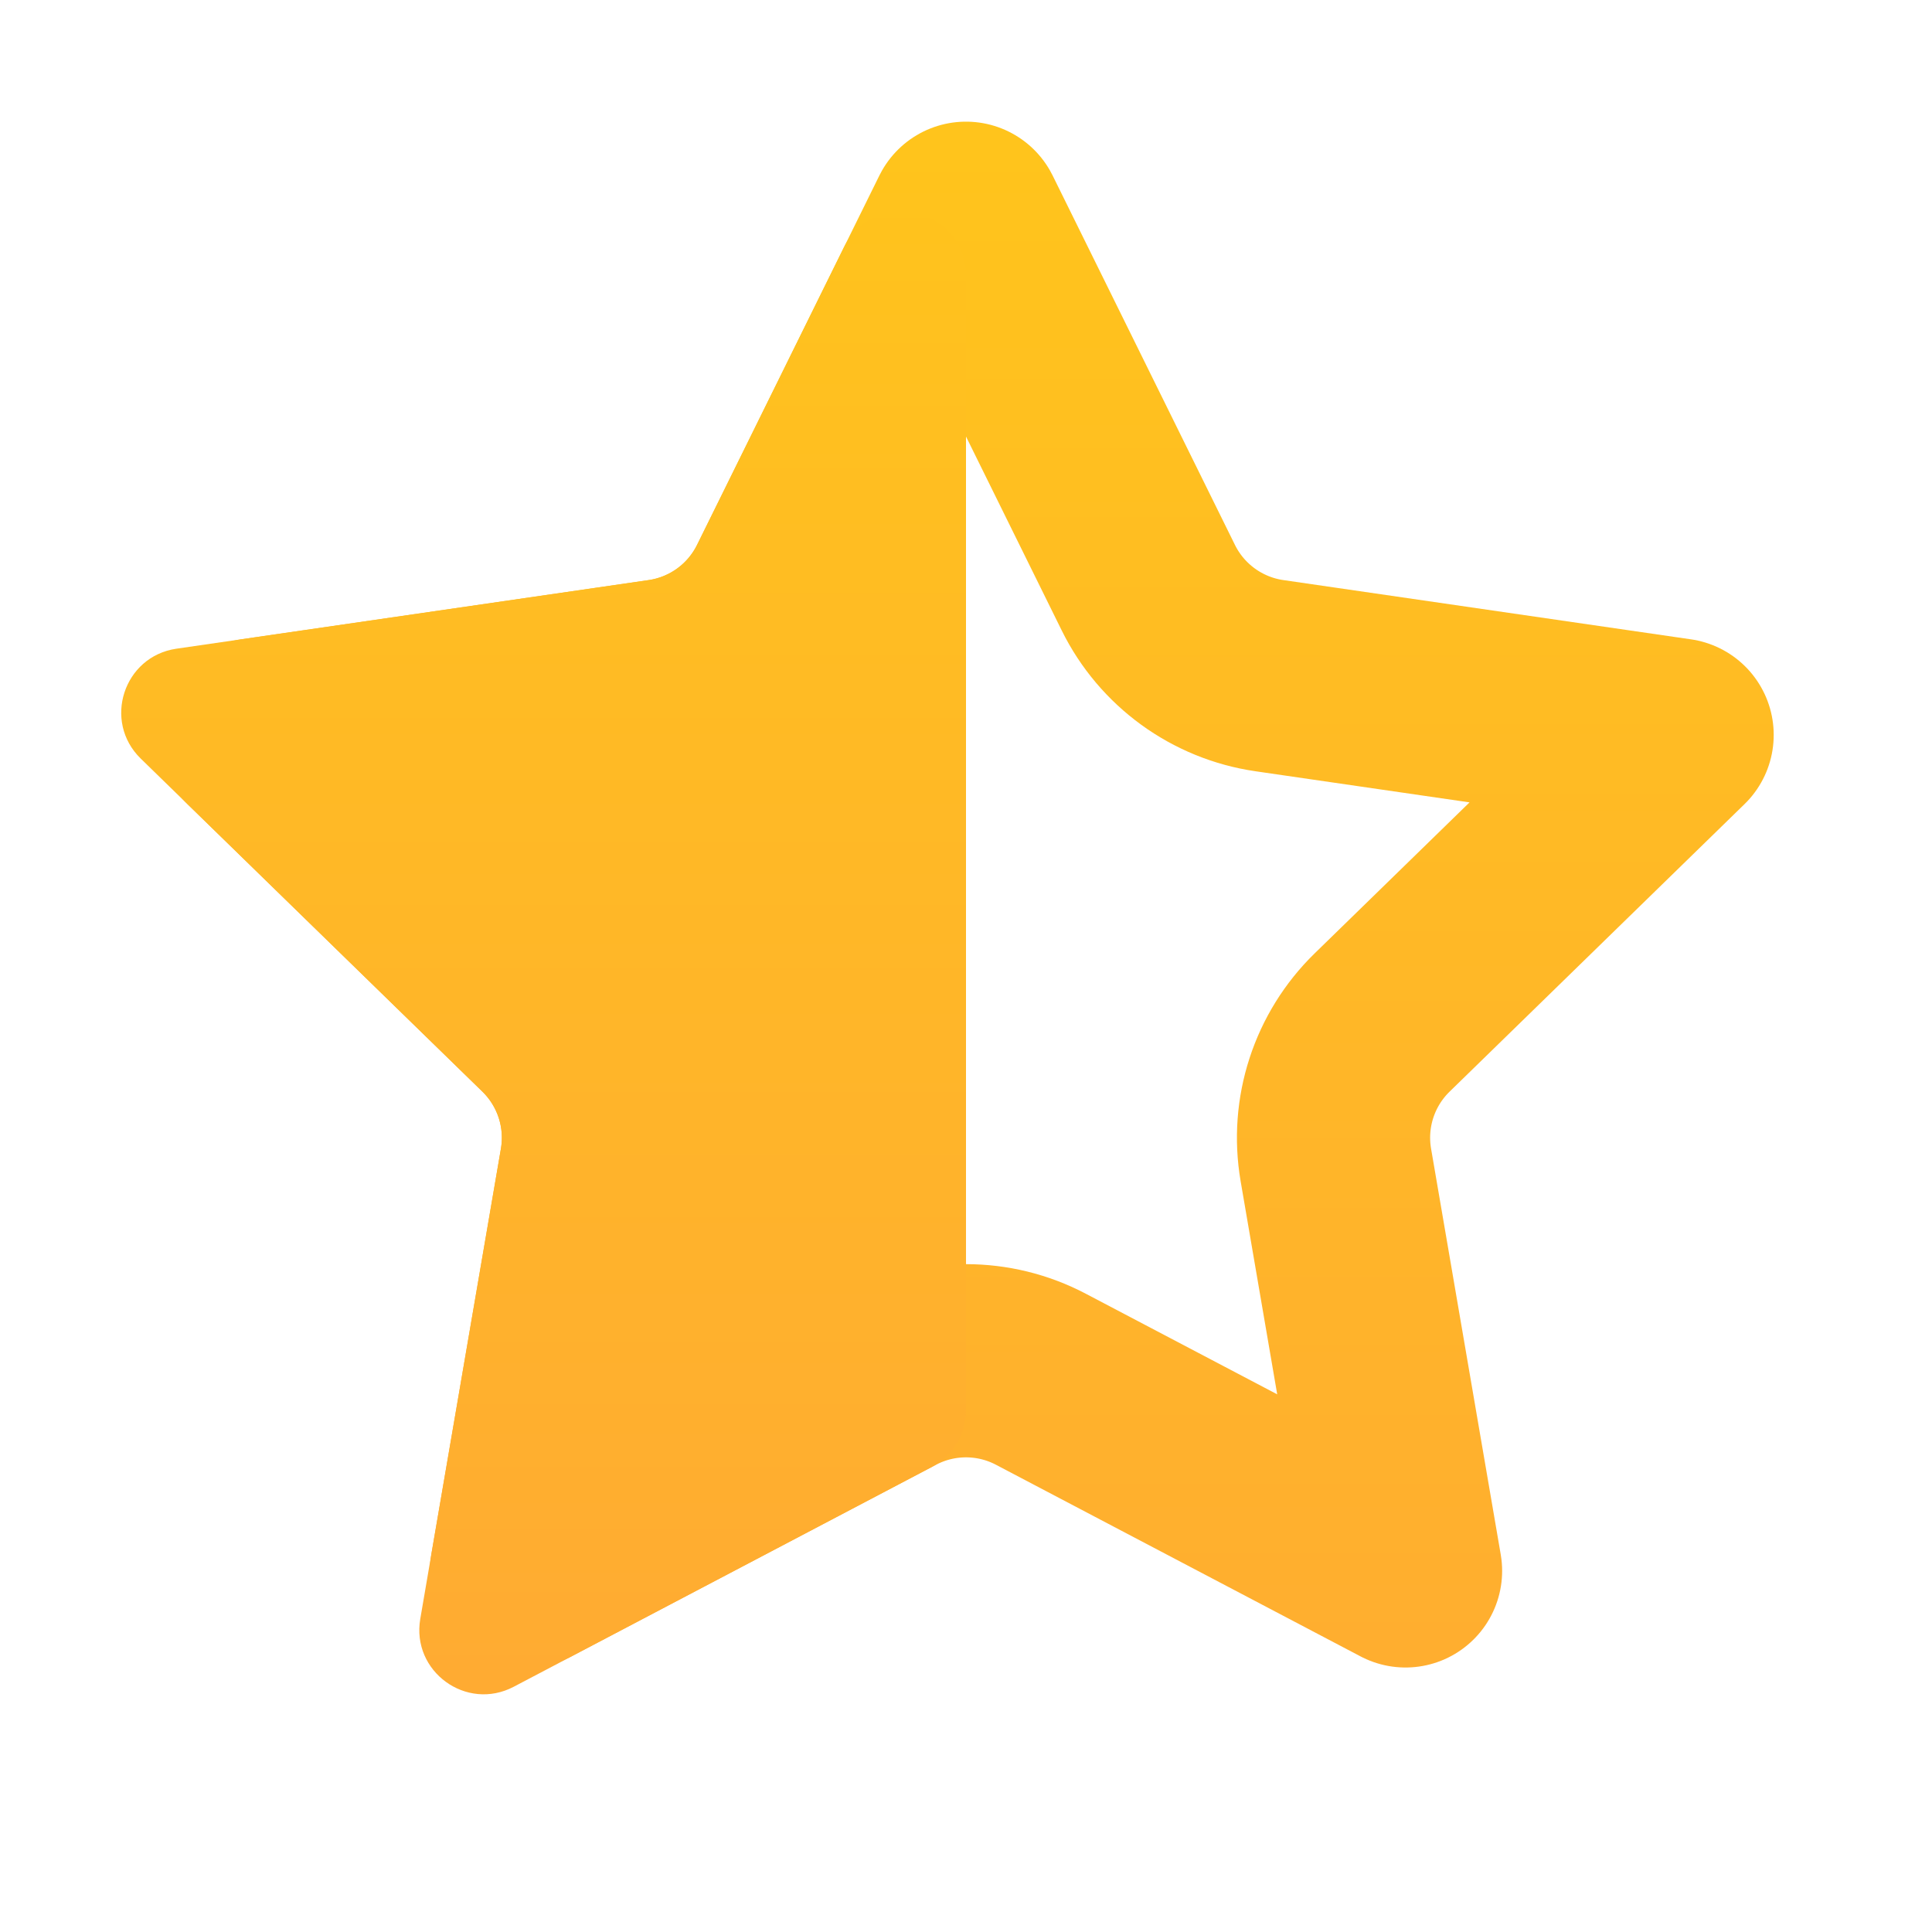
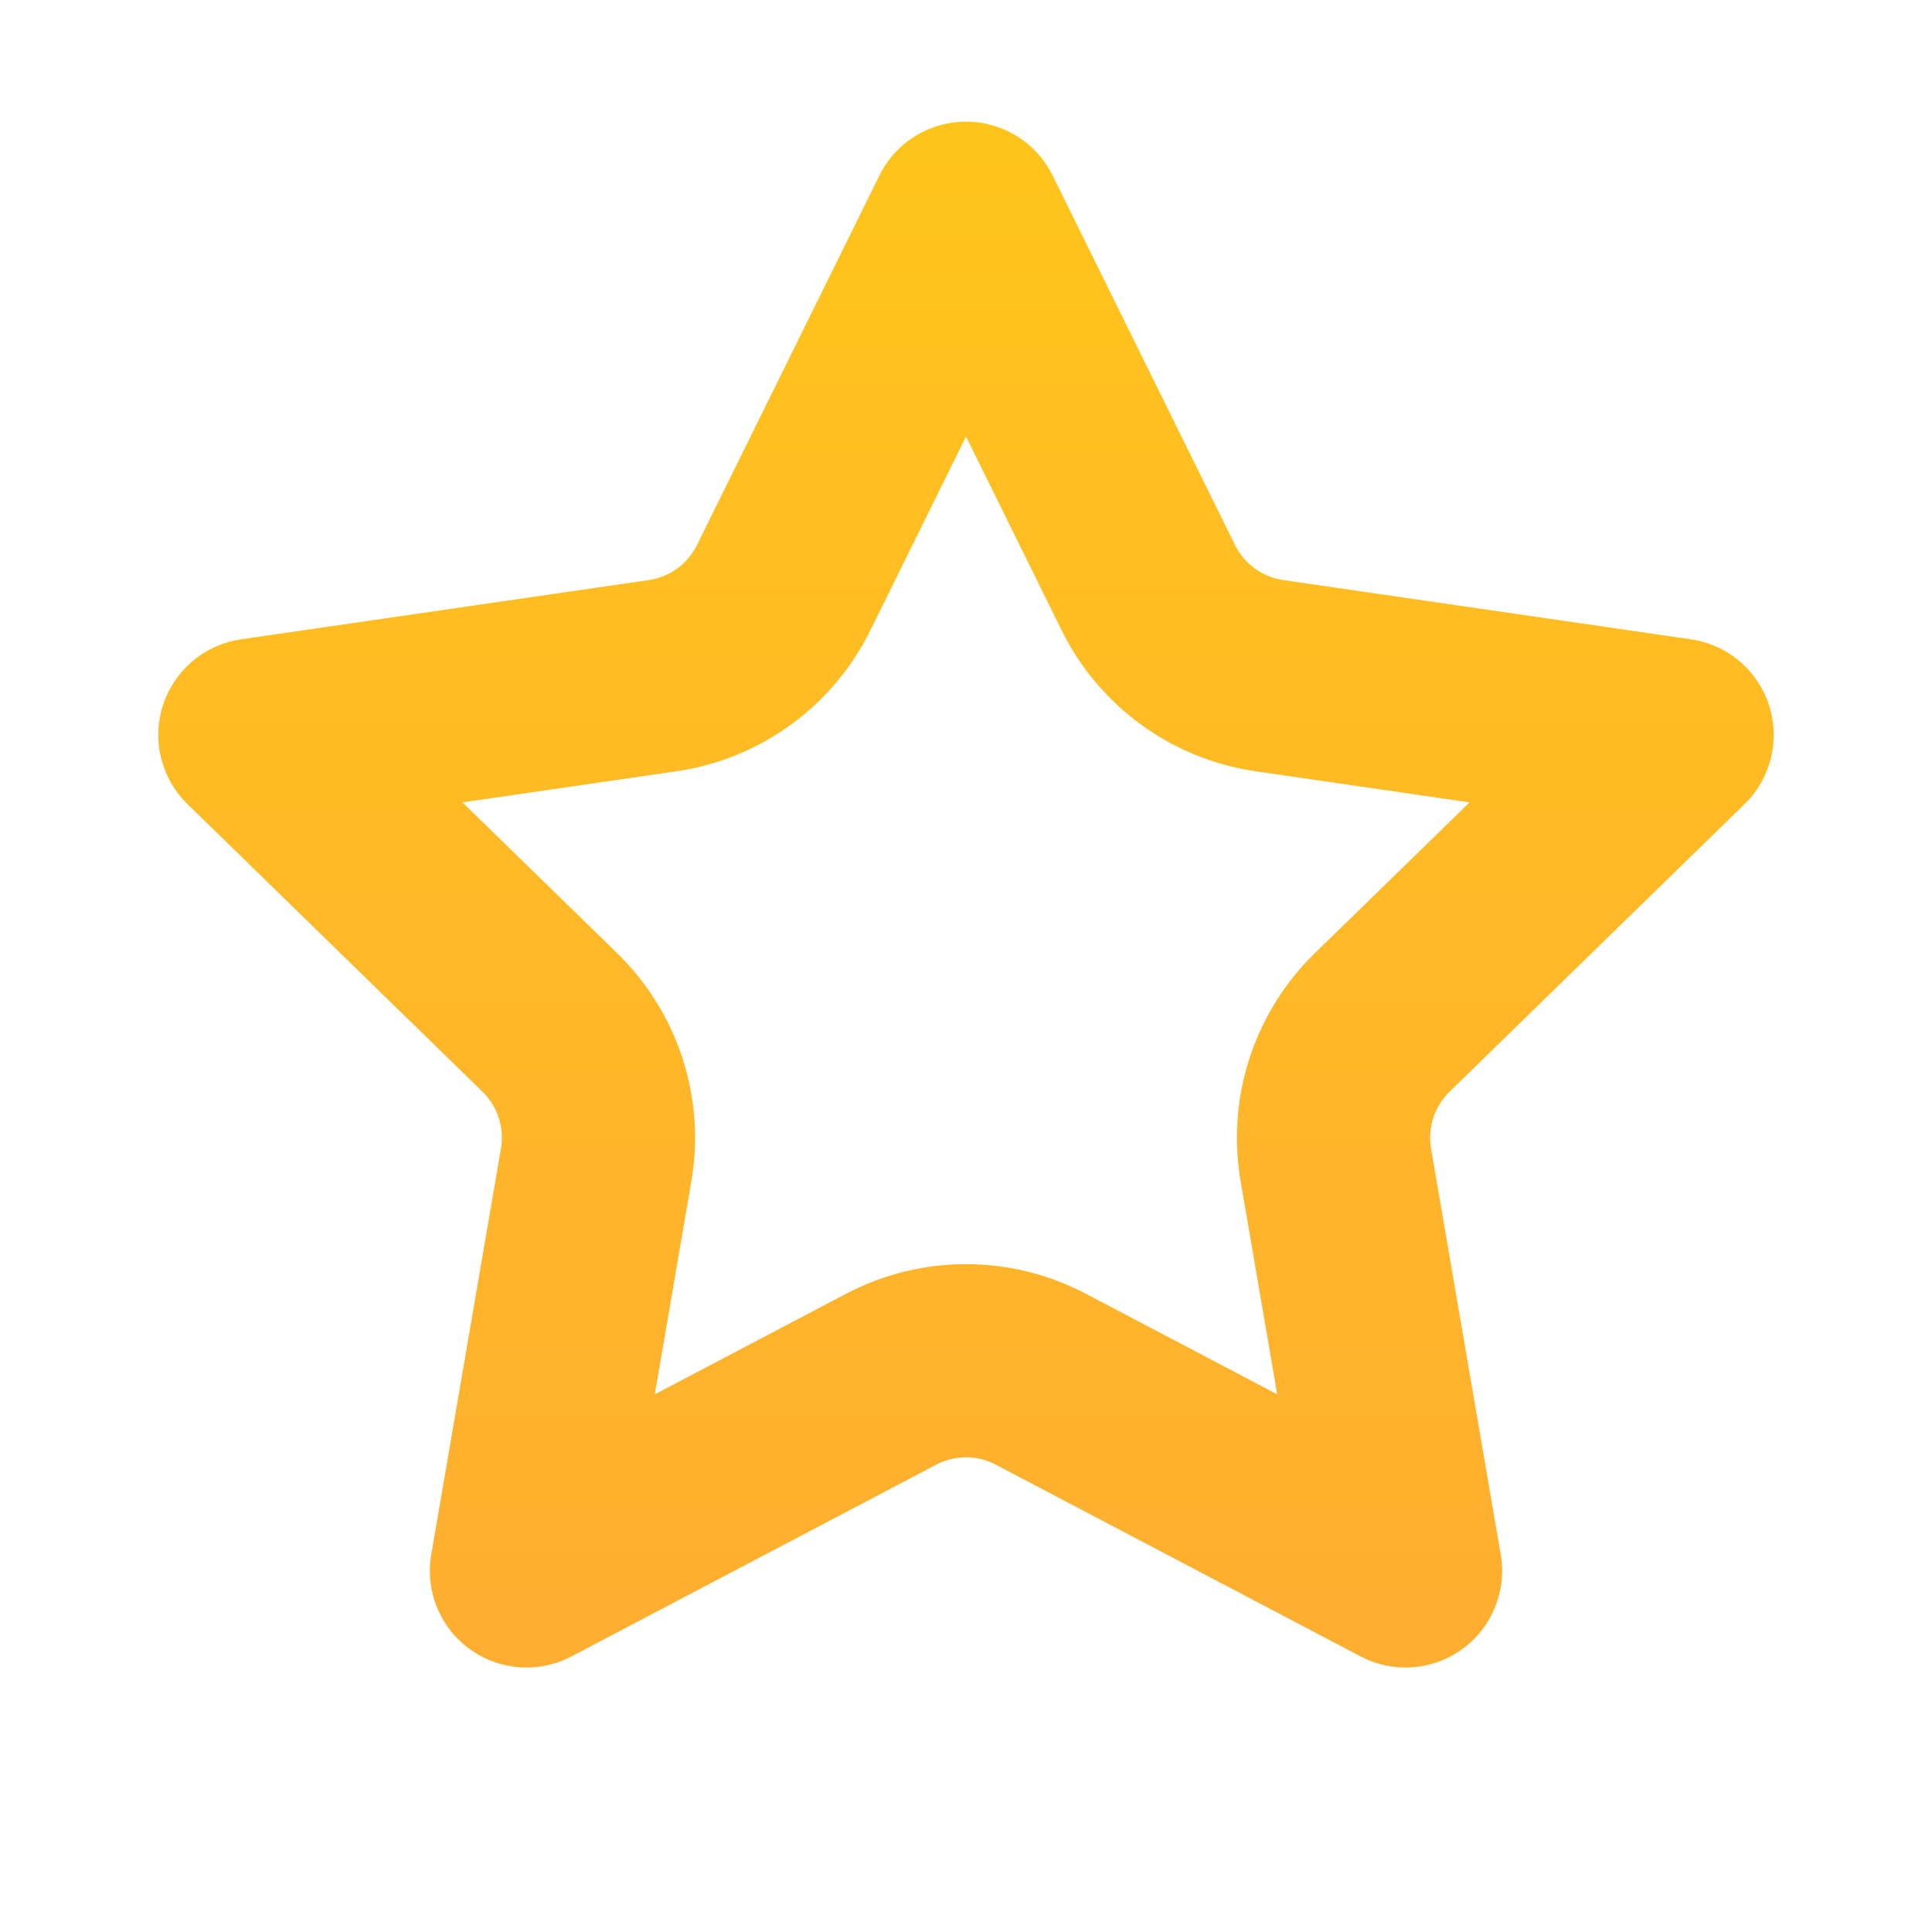
<svg xmlns="http://www.w3.org/2000/svg" width="30" height="30" viewBox="0 0 30 30" fill="none">
  <path d="M12.169 9.125L15 3.389L17.831 9.125C18.195 9.863 18.899 10.374 19.713 10.492L26.042 11.412L21.462 15.877C20.873 16.451 20.604 17.278 20.743 18.089L21.825 24.393L16.163 21.417C15.435 21.034 14.565 21.034 13.837 21.417L8.175 24.393L9.257 18.089C9.396 17.278 9.127 16.451 8.538 15.877L3.958 11.412L10.287 10.492C11.101 10.374 11.805 9.863 12.169 9.125Z" stroke="url(#paint0_linear)" stroke-width="3" stroke-linecap="round" stroke-linejoin="round" />
-   <path d="M13.103 3.843C13.572 2.894 15 3.228 15 4.286V21.896C15 22.267 14.794 22.608 14.465 22.781L7.977 26.192C7.243 26.578 6.386 25.955 6.526 25.138L7.778 17.836C7.834 17.511 7.726 17.18 7.491 16.951L2.185 11.779C1.592 11.2 1.919 10.193 2.739 10.073L10.071 9.008C10.397 8.961 10.679 8.756 10.824 8.461L13.103 3.843Z" fill="url(#paint1_linear)" />
  <defs>
    <linearGradient id="paint0_linear" x1="15" y1="0" x2="15" y2="30" gradientUnits="userSpaceOnUse">
      <stop stop-color="#FFC61A" />
      <stop offset="1" stop-color="#FFAA33" />
    </linearGradient>
    <linearGradient id="paint1_linear" x1="7.867" y1="0" x2="7.867" y2="27.135" gradientUnits="userSpaceOnUse">
      <stop stop-color="#FFC61A" />
      <stop offset="1" stop-color="#FFAA33" />
    </linearGradient>
  </defs>
</svg>